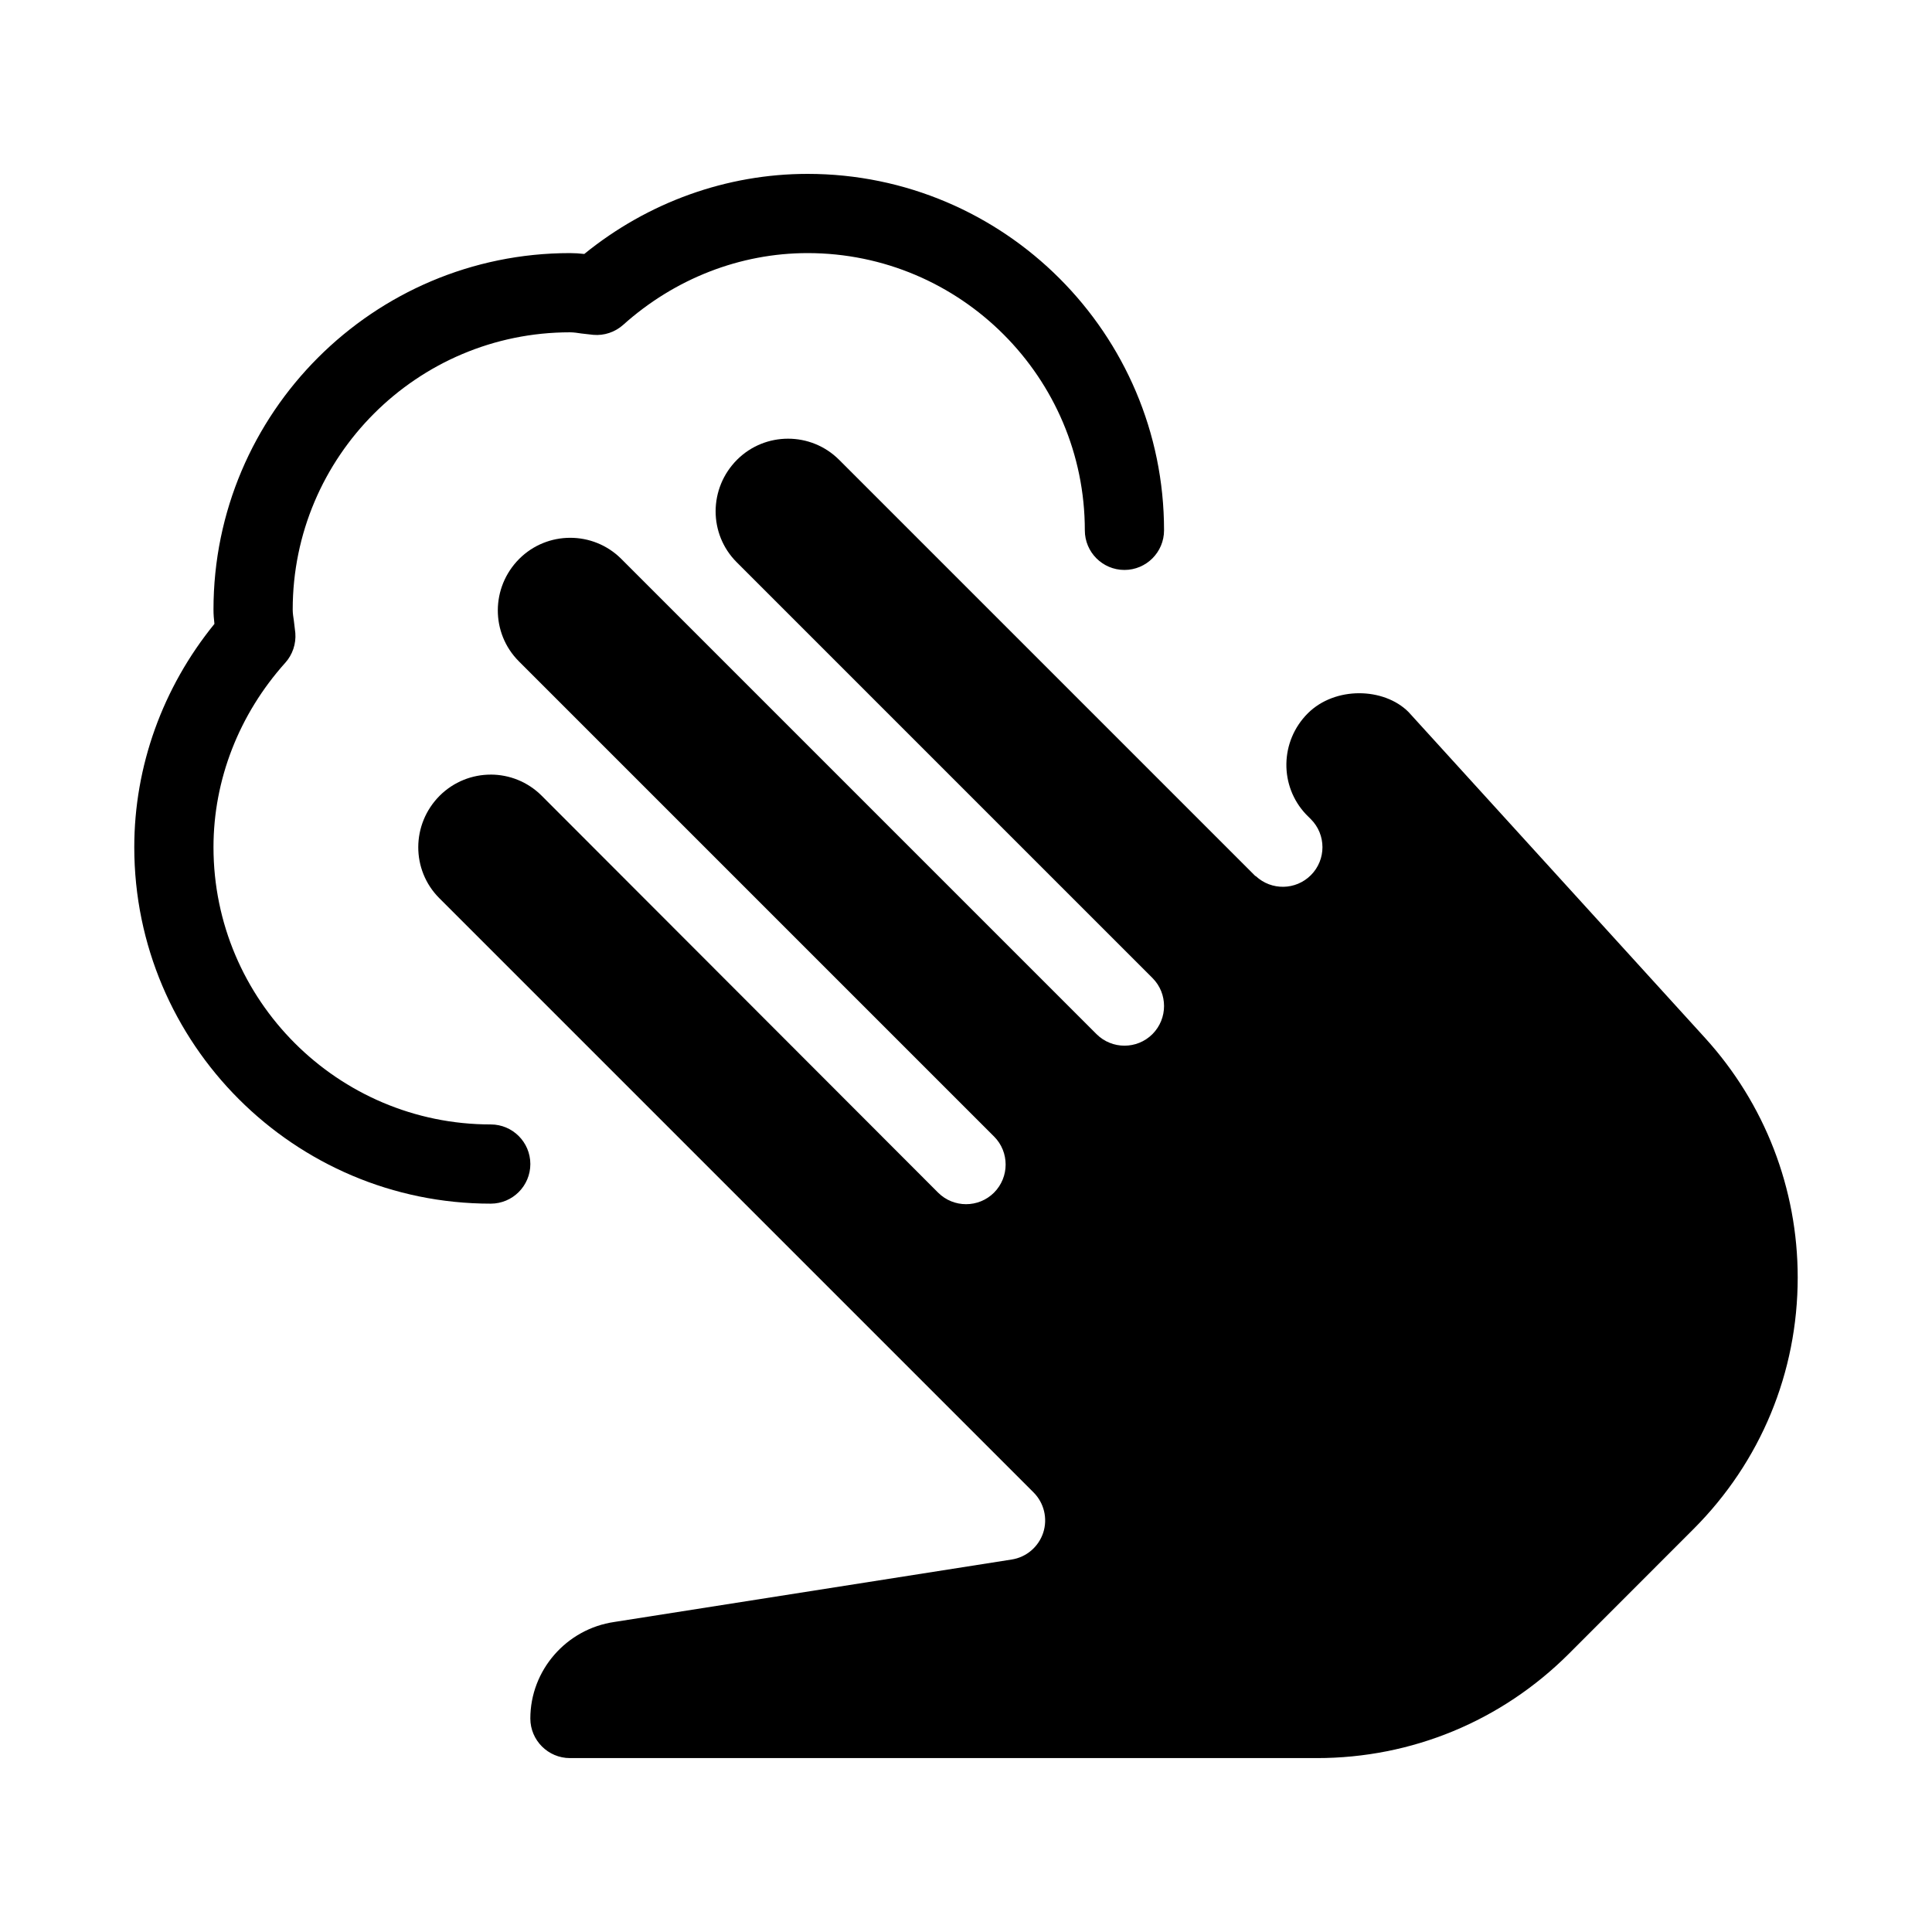
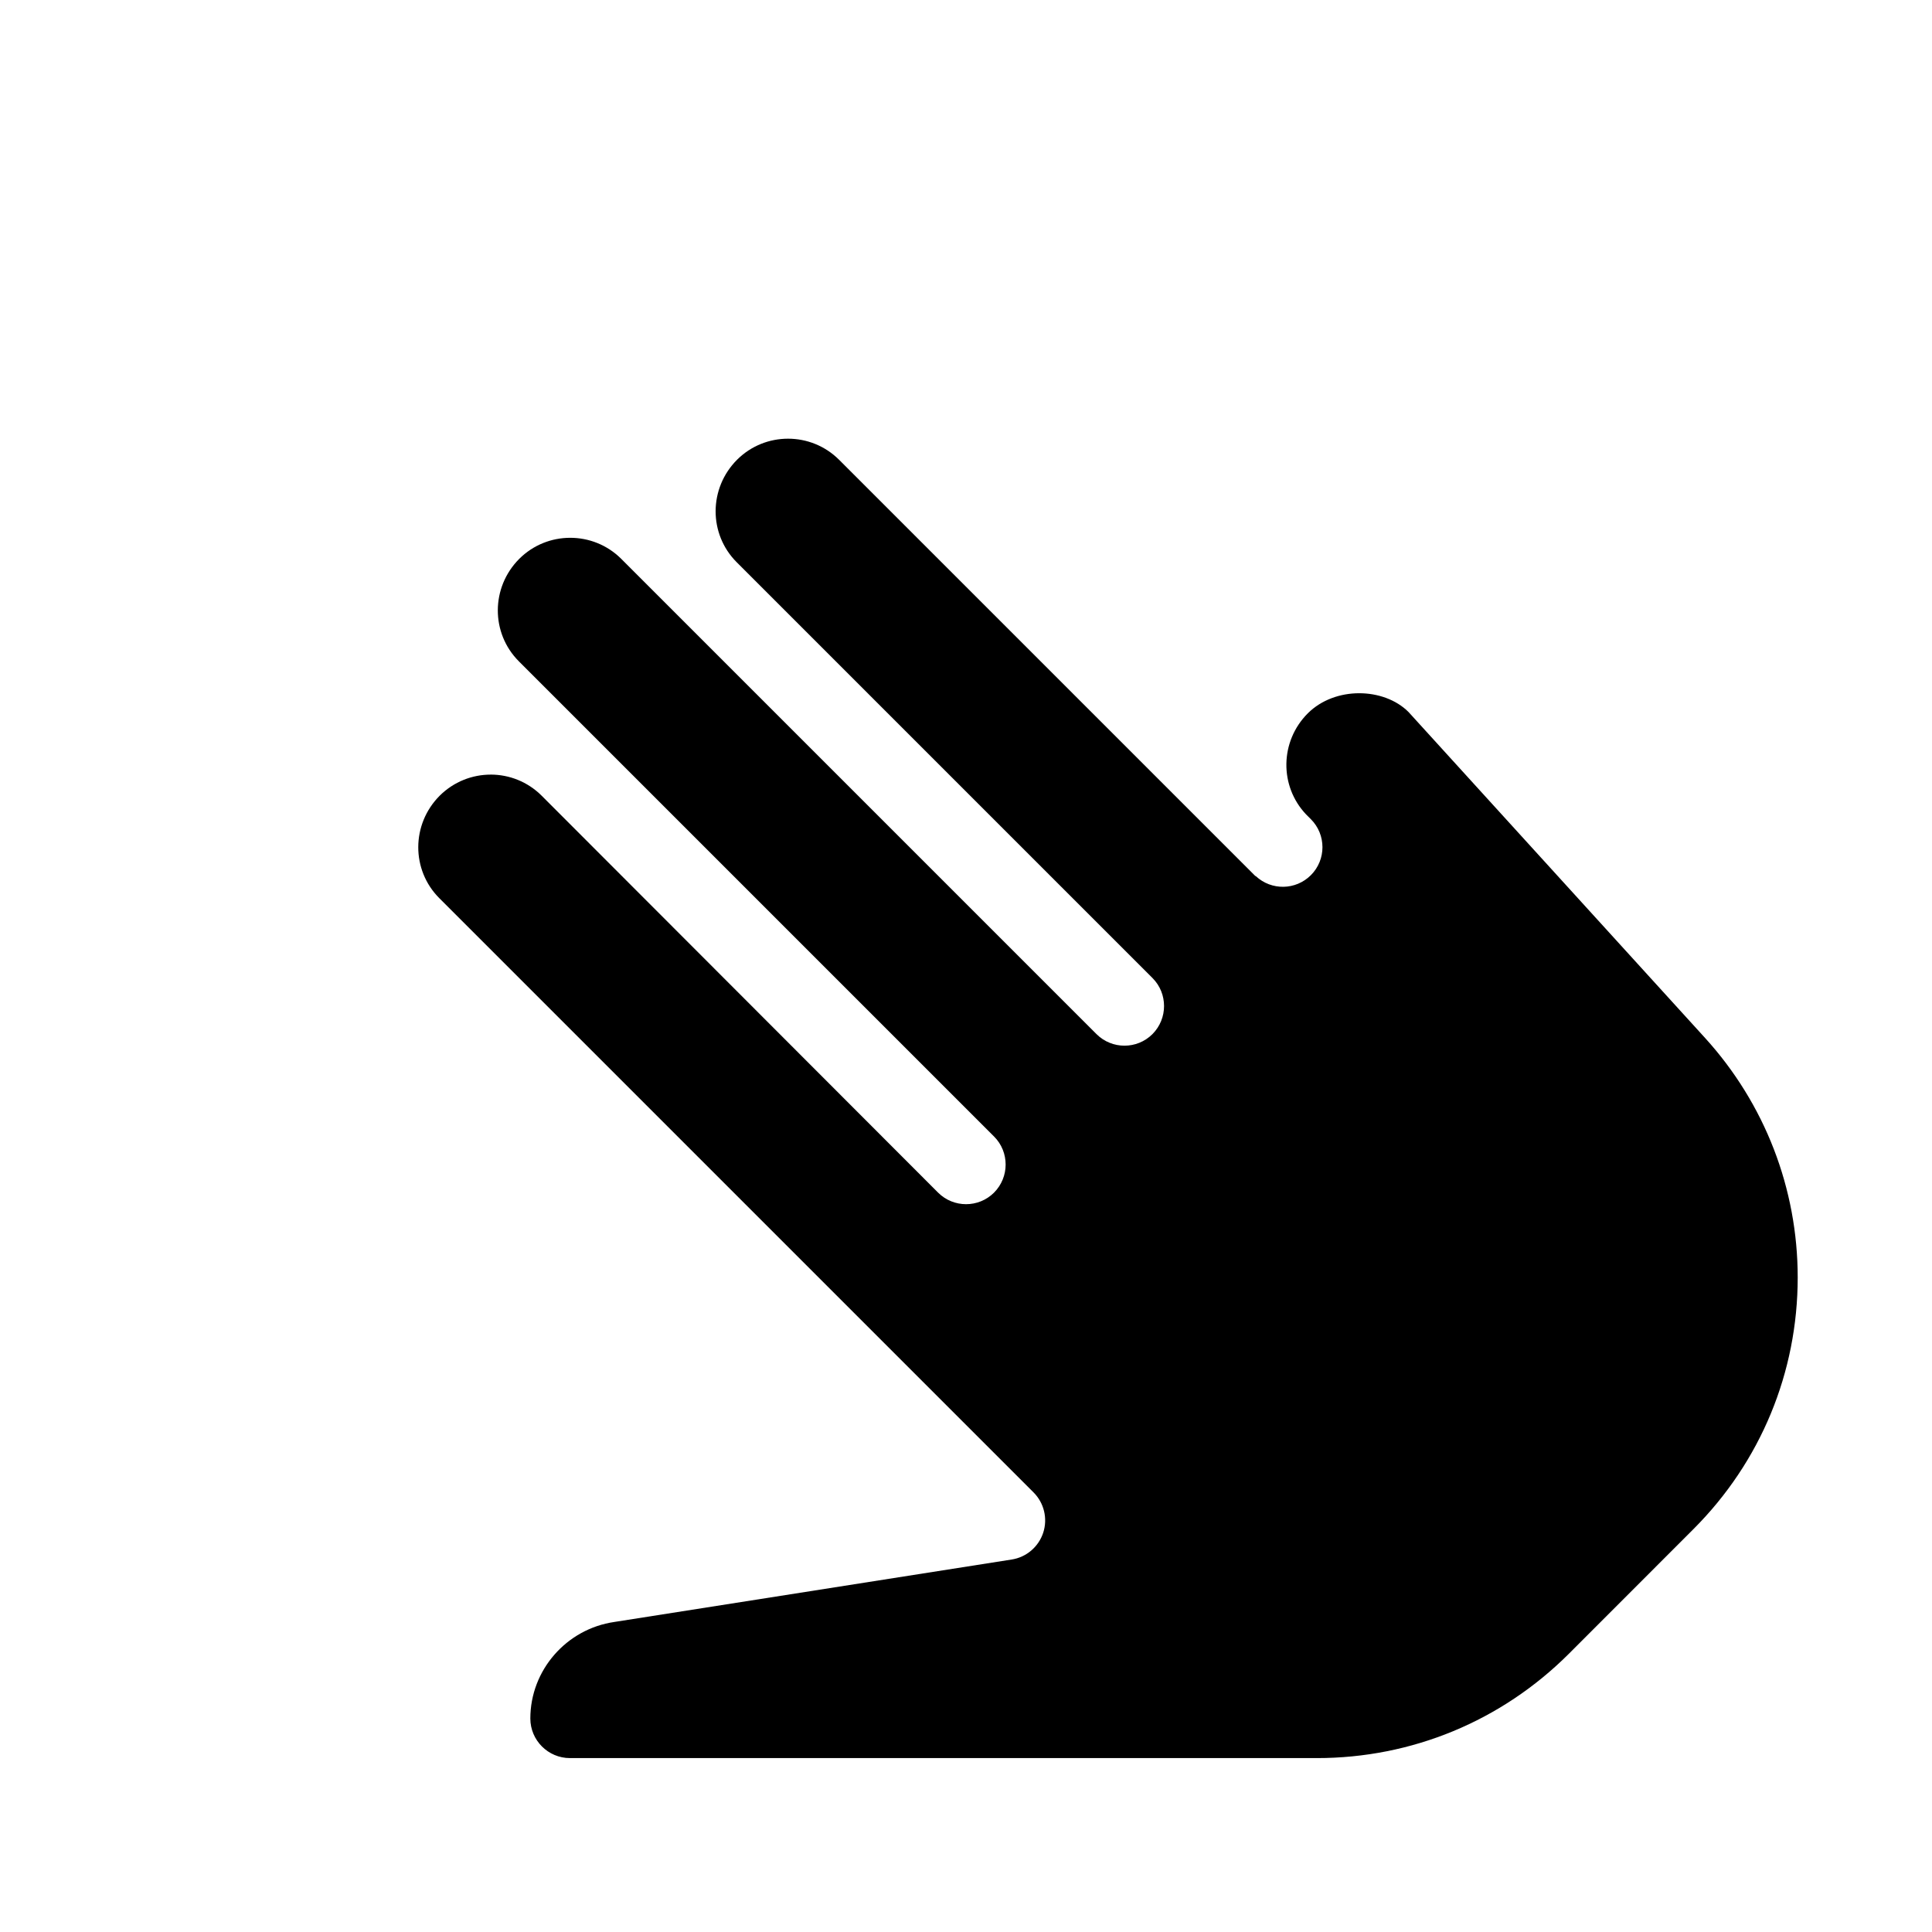
<svg xmlns="http://www.w3.org/2000/svg" fill="#000000" width="800px" height="800px" version="1.1" viewBox="144 144 512 512">
  <g>
    <path d="m274.05 349.28c-4.891 0-9.781 1.867-13.52 5.582-7.559 7.578-7.559 19.691-0.125 27.145l157.5 157.5c2.793 2.793 3.777 6.926 2.562 10.664-1.238 3.758-4.449 6.508-8.355 7.117l-105.27 16.543c-12.766 1.844-22.297 12.824-22.297 25.586 0 5.797 4.723 10.496 10.496 10.496h197.93c25.211 0 48.953-9.824 66.816-27.668l33-33.02c17.82-17.82 27.625-41.523 27.625-66.691 0-23.531-8.711-46.055-24.562-63.48l-78.594-86.383c-6.527-6.508-19.438-6.824-26.66 0.355-7.453 7.453-7.559 19.312-0.484 26.785l1.281 1.281c4.094 4.094 4.094 10.727 0.02 14.82-4.008 4.031-10.477 4.137-14.609 0.273 0 0 0-0.02-0.02-0.02h-0.02-0.02-0.02-0.039l-0.082-0.082c-0.02 0-0.02-0.02-0.043-0.043l-110.21-110.21c-7.453-7.43-19.566-7.43-27.016 0-7.559 7.578-7.559 19.691-0.125 27.145l110.21 110.21c2.059 2.059 3.066 4.746 3.066 7.43 0 2.688-1.027 5.375-3.066 7.43-4.094 4.094-10.746 4.094-14.84 0l-125.95-125.95c-7.453-7.43-19.566-7.43-27.016 0-7.559 7.578-7.559 19.691-0.125 27.145l125.95 125.95c2.059 2.059 3.066 4.746 3.066 7.43 0 2.688-1.027 5.375-3.066 7.43-4.094 4.094-10.746 4.094-14.84 0l-105.04-105.17c-3.738-3.738-8.629-5.606-13.52-5.606z" />
-     <path d="m274.05 462.98c-52.082 0-94.465-42.383-94.465-94.465 0-21.434 7.496-42.277 21.242-59.176-0.145-1.242-0.25-2.5-0.25-3.801 0-52.082 42.383-94.465 94.465-94.465 1.301 0 2.539 0.082 3.801 0.23 16.898-13.73 37.742-21.223 59.176-21.223 52.082 0 94.465 42.383 94.465 94.465 0 5.793-4.703 10.496-10.496 10.496s-10.496-4.703-10.496-10.496c0-40.516-32.961-73.473-73.473-73.473-17.844 0-35.203 6.758-48.871 19.02-2.164 1.93-5.039 2.898-7.914 2.644l-3.168-0.359c-0.988-0.145-1.977-0.312-3.023-0.312-40.516 0-73.473 32.957-73.473 73.473 0 1.027 0.168 2.016 0.316 3.023l0.379 3.191c0.227 2.875-0.738 5.75-2.668 7.891-12.262 13.668-19.02 31.027-19.02 48.871 0 40.512 32.957 73.473 73.473 73.473 5.793 0 10.496 4.703 10.496 10.496s-4.703 10.496-10.496 10.496z" />
  </g>
</svg>